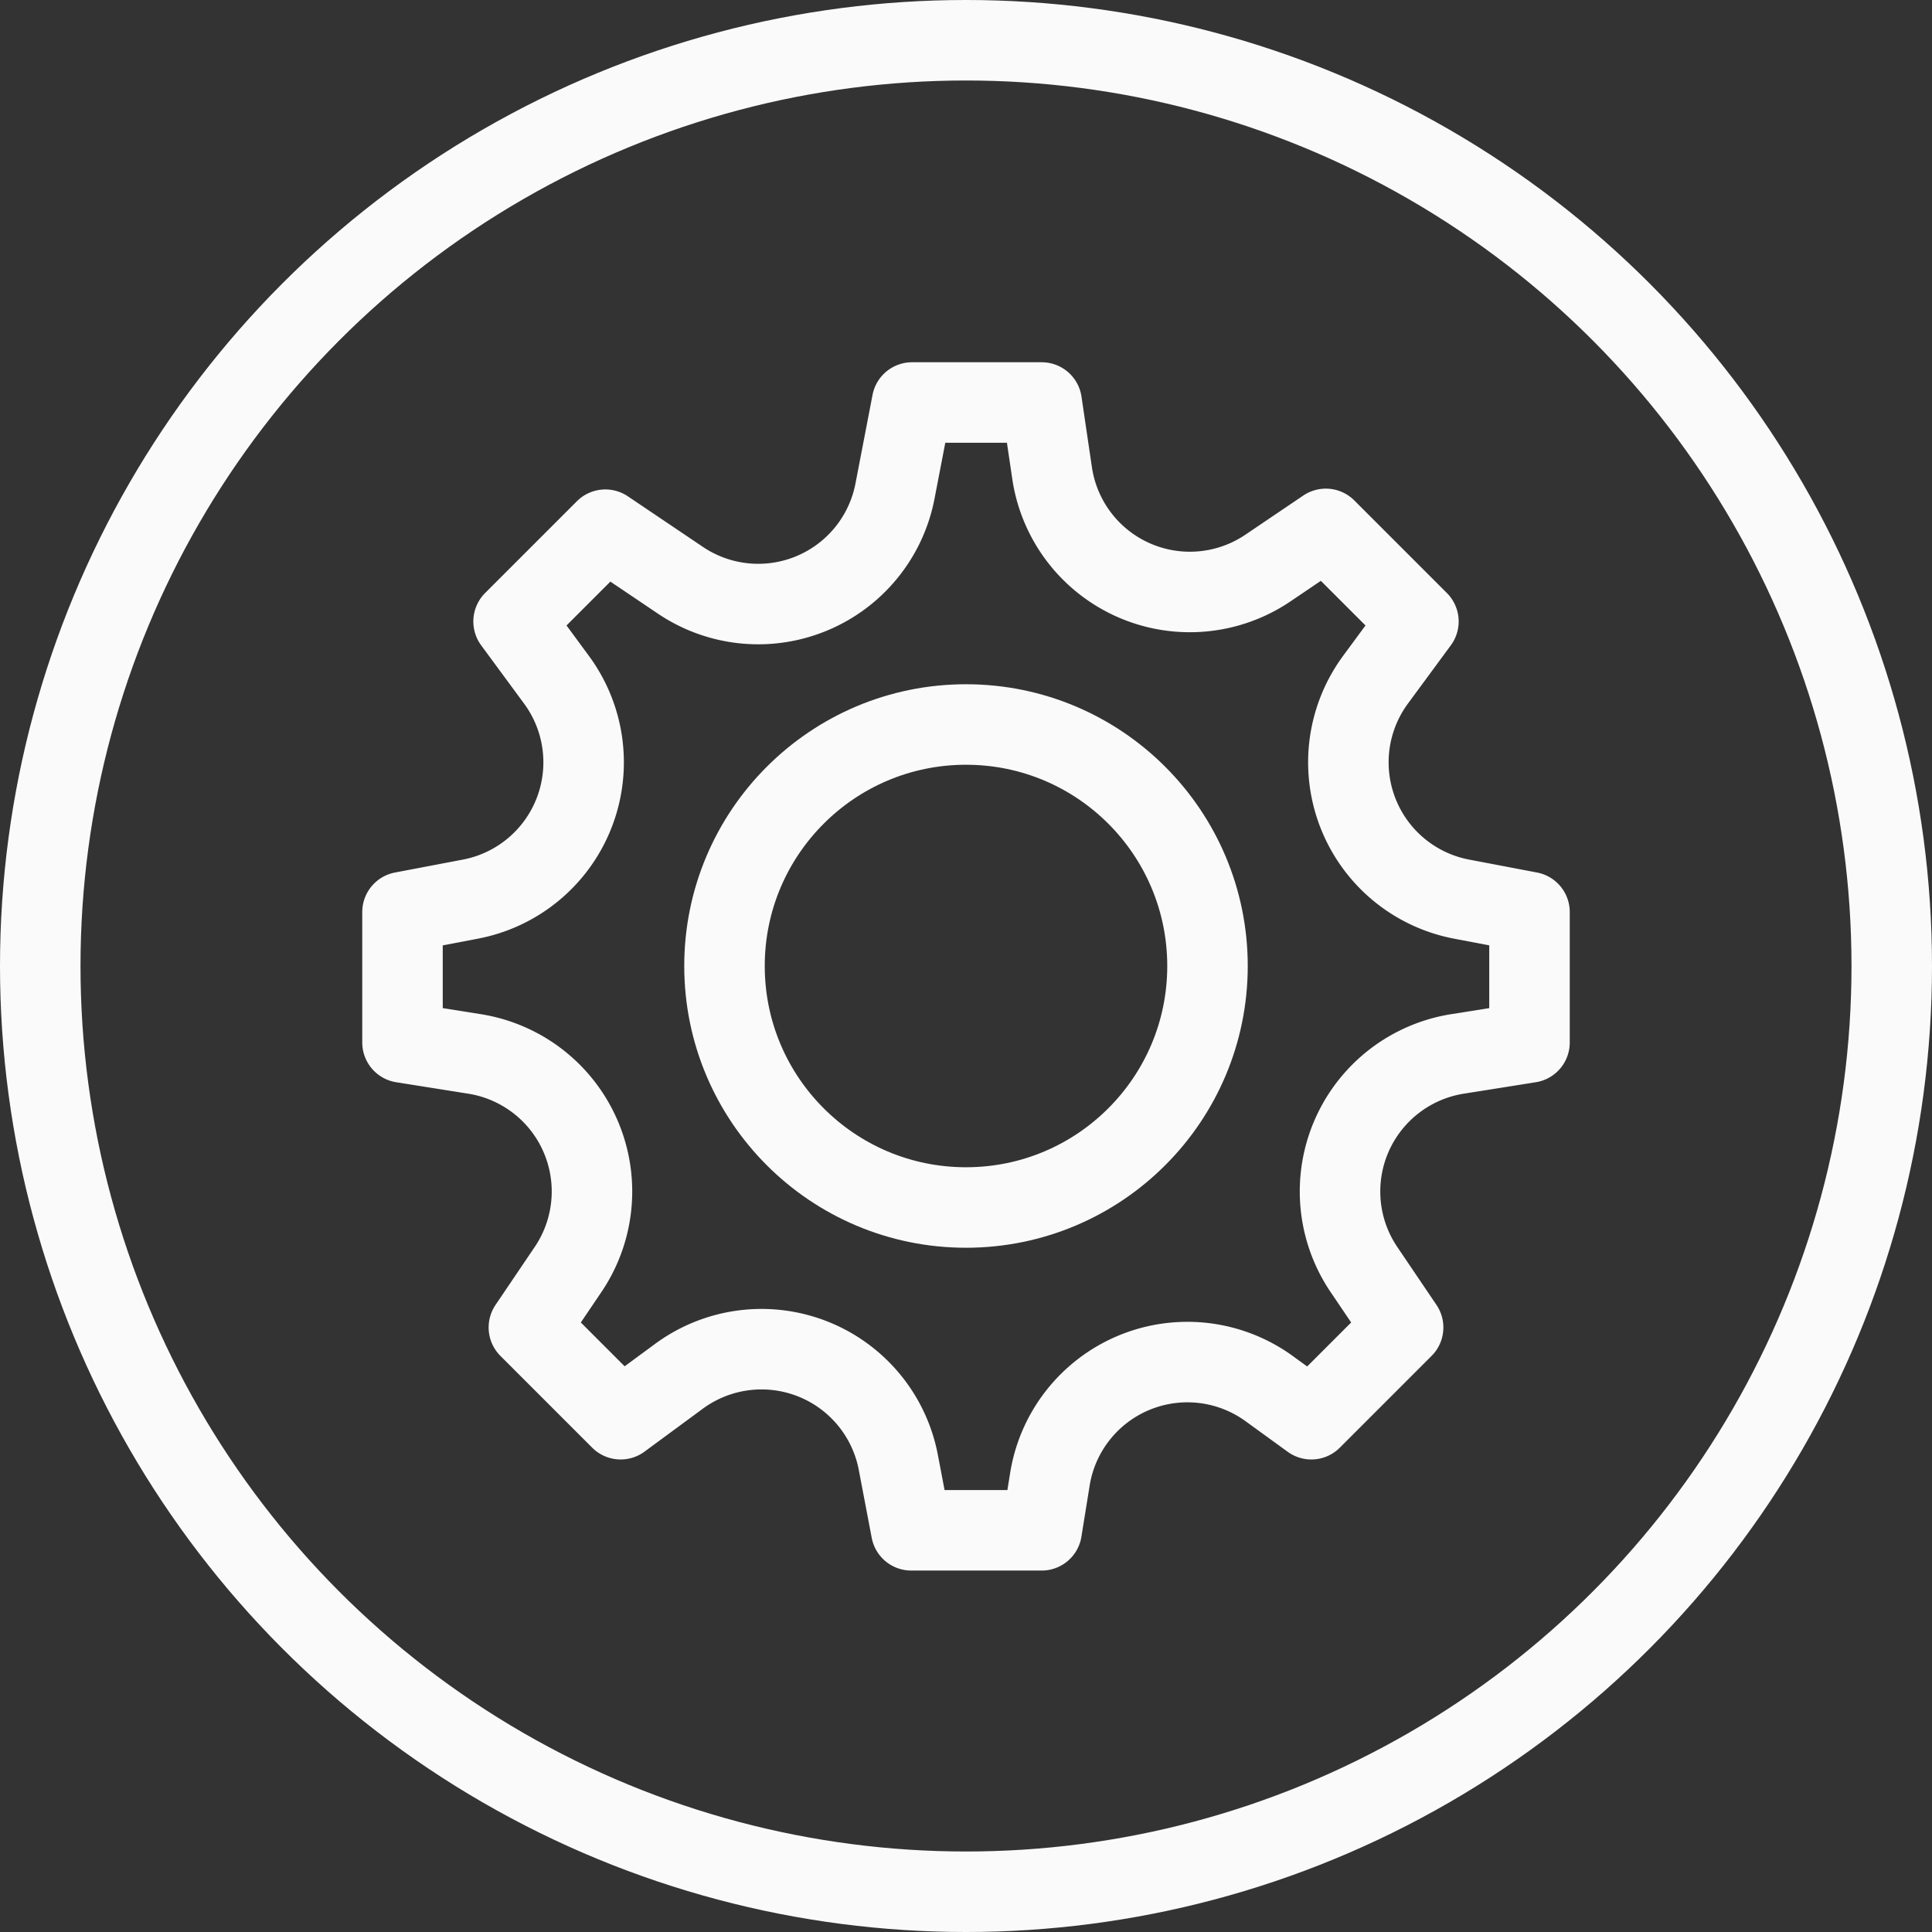
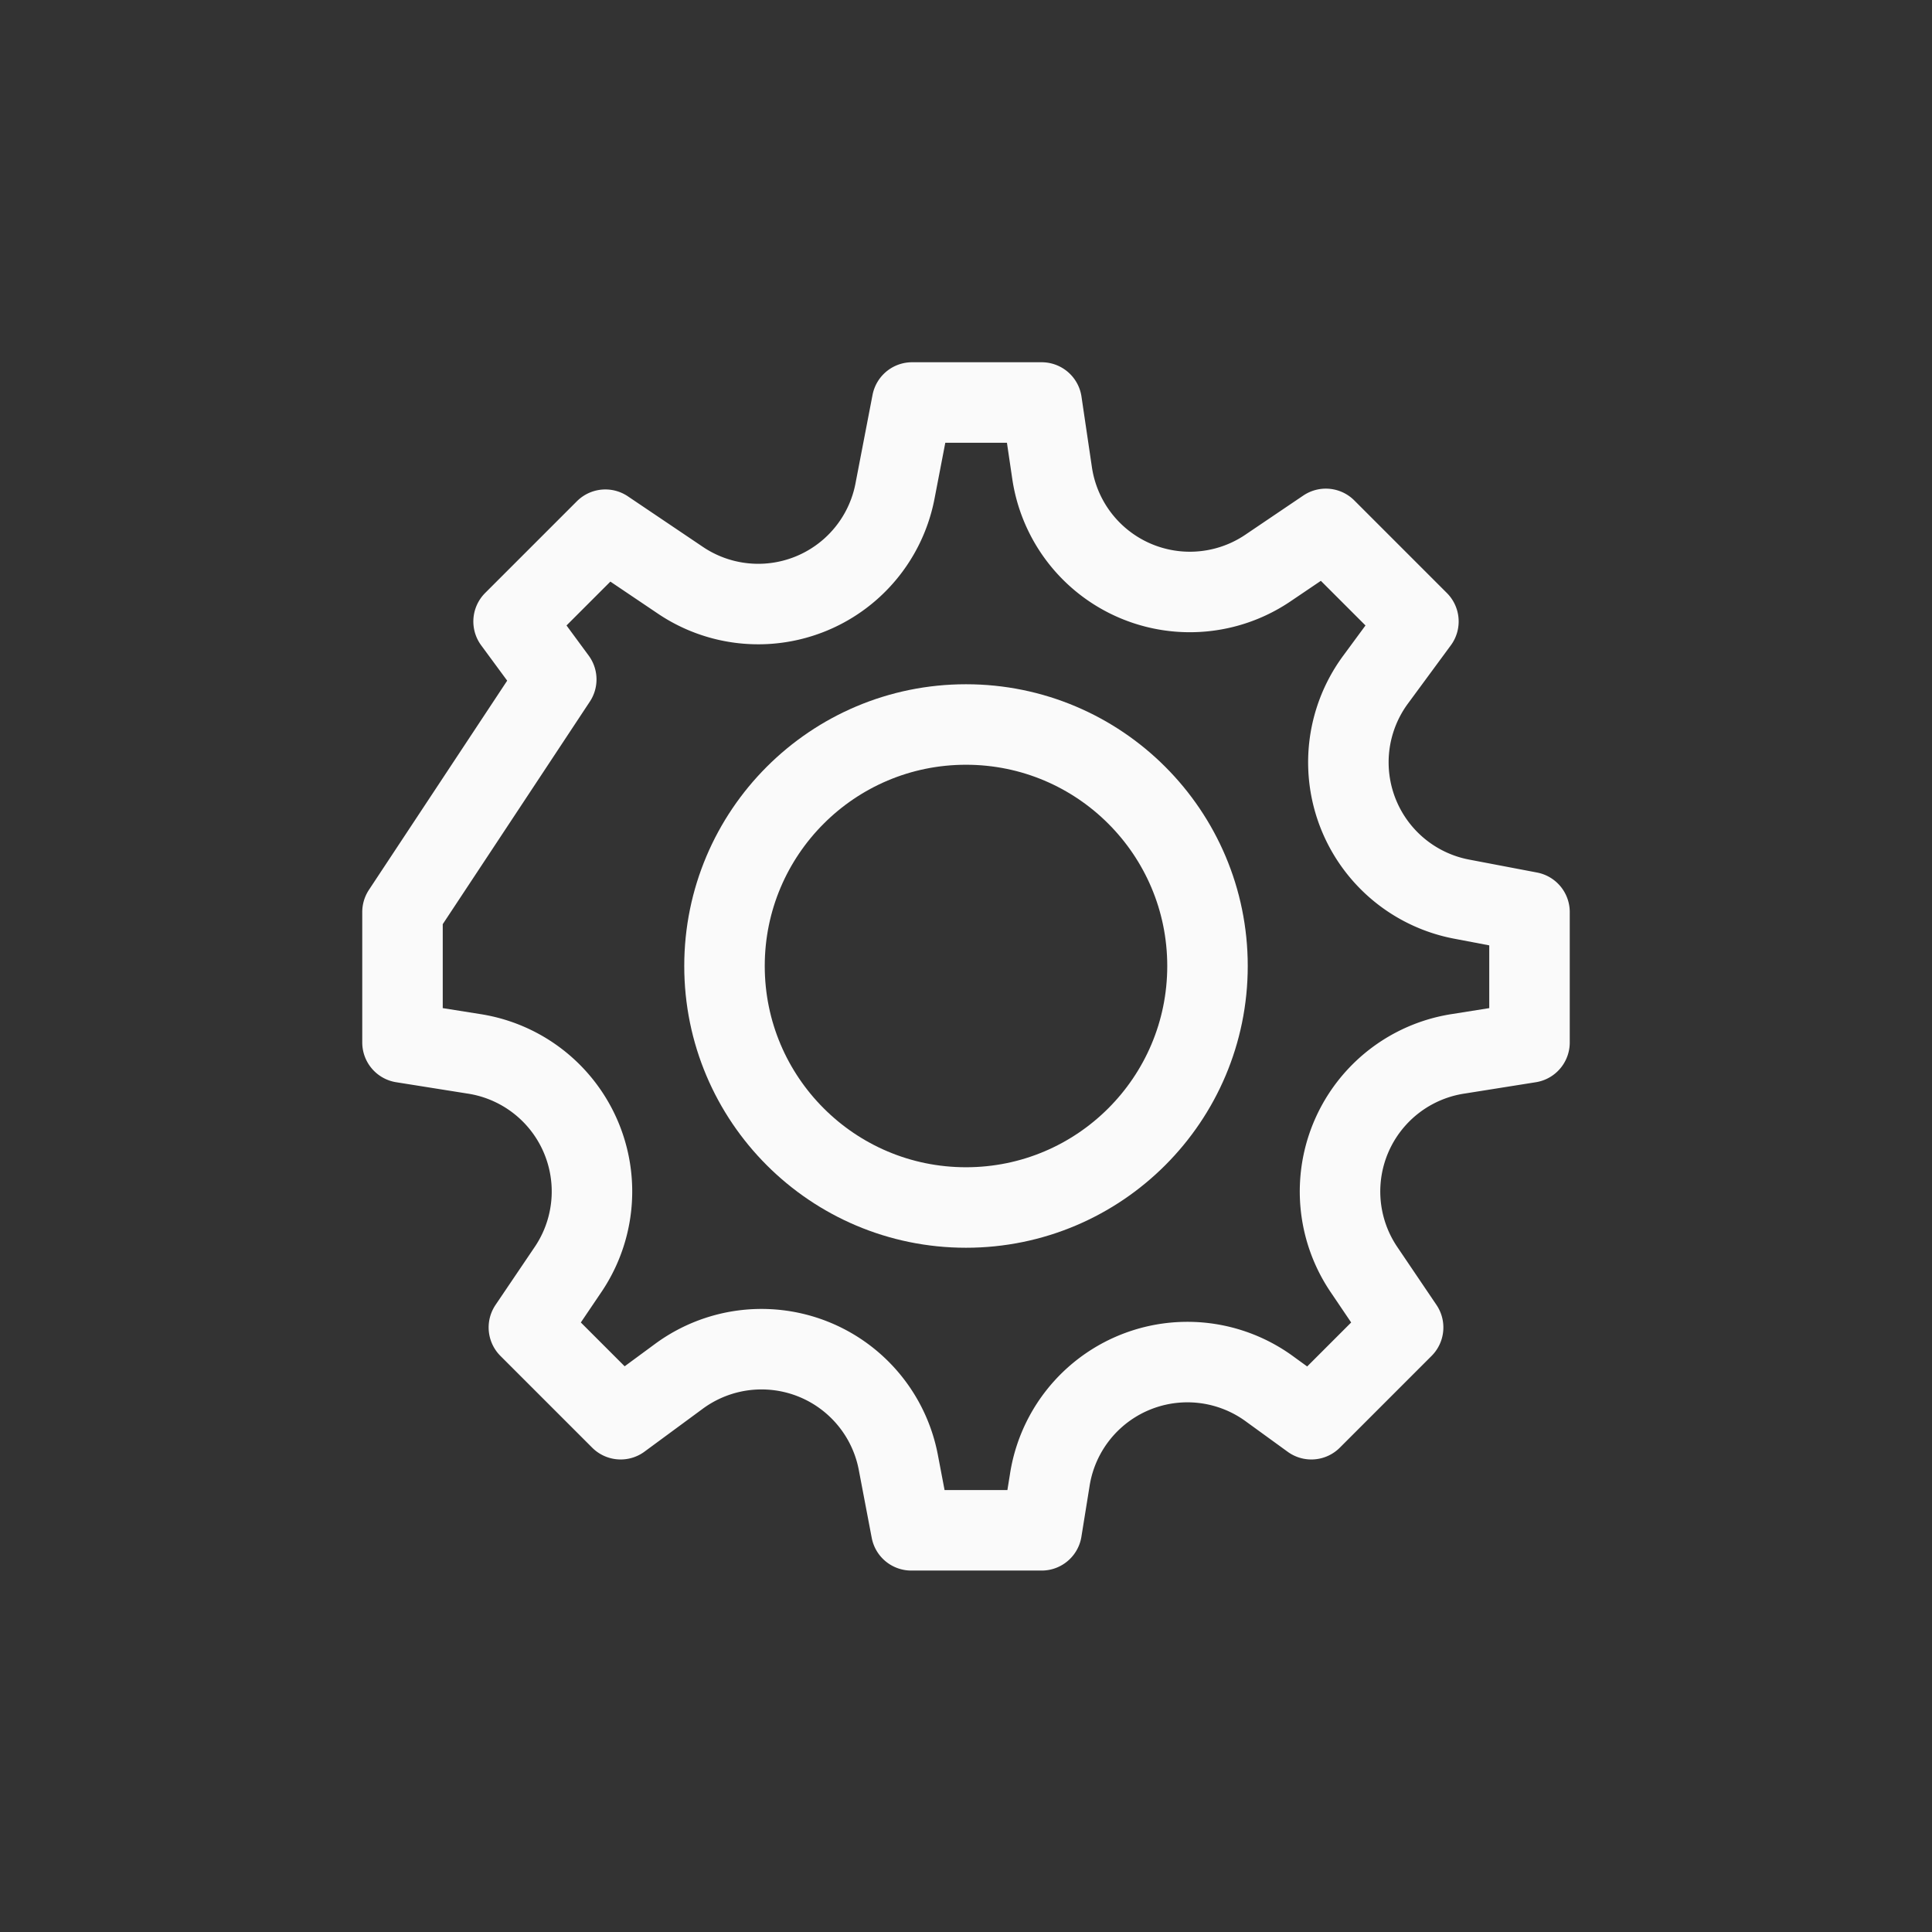
<svg xmlns="http://www.w3.org/2000/svg" id="Layer_1" data-name="Layer 1" viewBox="0 0 24 24">
  <rect x="0" y="0" width="24" height="24" fill="#333333" stroke="none" />
  <defs>
    <style>
      .cls-1, .cls-4, .cls-5, .cls-6 {
        fill: none;
      }

      .cls-2 {
        clip-path: url(#clip-path);
      }

      .cls-3 {
        clip-path: url(#clip-path-2);
      }

      .cls-4, .cls-5, .cls-6 {
        stroke: #fafafa;
      }

      .cls-4, .cls-6 {
        stroke-miterlimit: 10;
      }

      .cls-4 {
        stroke-width: 2px;
      }

      .cls-5, .cls-6 {
        stroke-linecap: round;
      }

      .cls-5 {
        stroke-linejoin: round;
      }
    </style>
    <clipPath id="clip-path">
      <circle class="cls-1" cx="12" cy="12" r="12" />
    </clipPath>
    <clipPath id="clip-path-2">
-       <rect class="cls-1" x="-791" y="-2977" width="1440" height="3999" />
-     </clipPath>
+       </clipPath>
  </defs>
  <title>AI icon</title>
  <g class="cls-2">
    <g class="cls-3">
      <circle class="cls-4" cx="12" cy="12" r="12" />
    </g>
  </g>
  <g>
-     <path class="cls-5" d="M19,11.33l-.84-.16a1.73,1.73,0,0,1-1.07-2.73l.53-.72L16.47,6.57l-.71.48a1.73,1.73,0,0,1-2.69-1.17L12.94,5H11.33l-.21,1.09A1.73,1.73,0,0,1,8.44,7.2l-.92-.62L6.38,7.72l.53.72a1.73,1.73,0,0,1-1.07,2.73L5,11.33v1.62l.88.14a1.73,1.73,0,0,1,1.17,2.69l-.48.71,1.14,1.14.72-.53a1.73,1.73,0,0,1,2.73,1.07l.16.84h1.62l.1-.62a1.73,1.73,0,0,1,2.74-1.13l.51.37,1.14-1.14-.48-.71a1.73,1.73,0,0,1,1.17-2.69l.88-.14Z" />
+     <path class="cls-5" d="M19,11.33l-.84-.16a1.73,1.73,0,0,1-1.07-2.73l.53-.72L16.47,6.57l-.71.48a1.73,1.73,0,0,1-2.69-1.17L12.94,5H11.33l-.21,1.09A1.73,1.73,0,0,1,8.44,7.2l-.92-.62L6.38,7.72l.53.72L5,11.33v1.62l.88.14a1.73,1.73,0,0,1,1.17,2.69l-.48.71,1.14,1.14.72-.53a1.73,1.73,0,0,1,2.73,1.07l.16.84h1.62l.1-.62a1.73,1.73,0,0,1,2.74-1.13l.51.37,1.14-1.14-.48-.71a1.73,1.73,0,0,1,1.17-2.69l.88-.14Z" />
    <circle class="cls-6" cx="12" cy="12" r="3" />
  </g>
</svg>